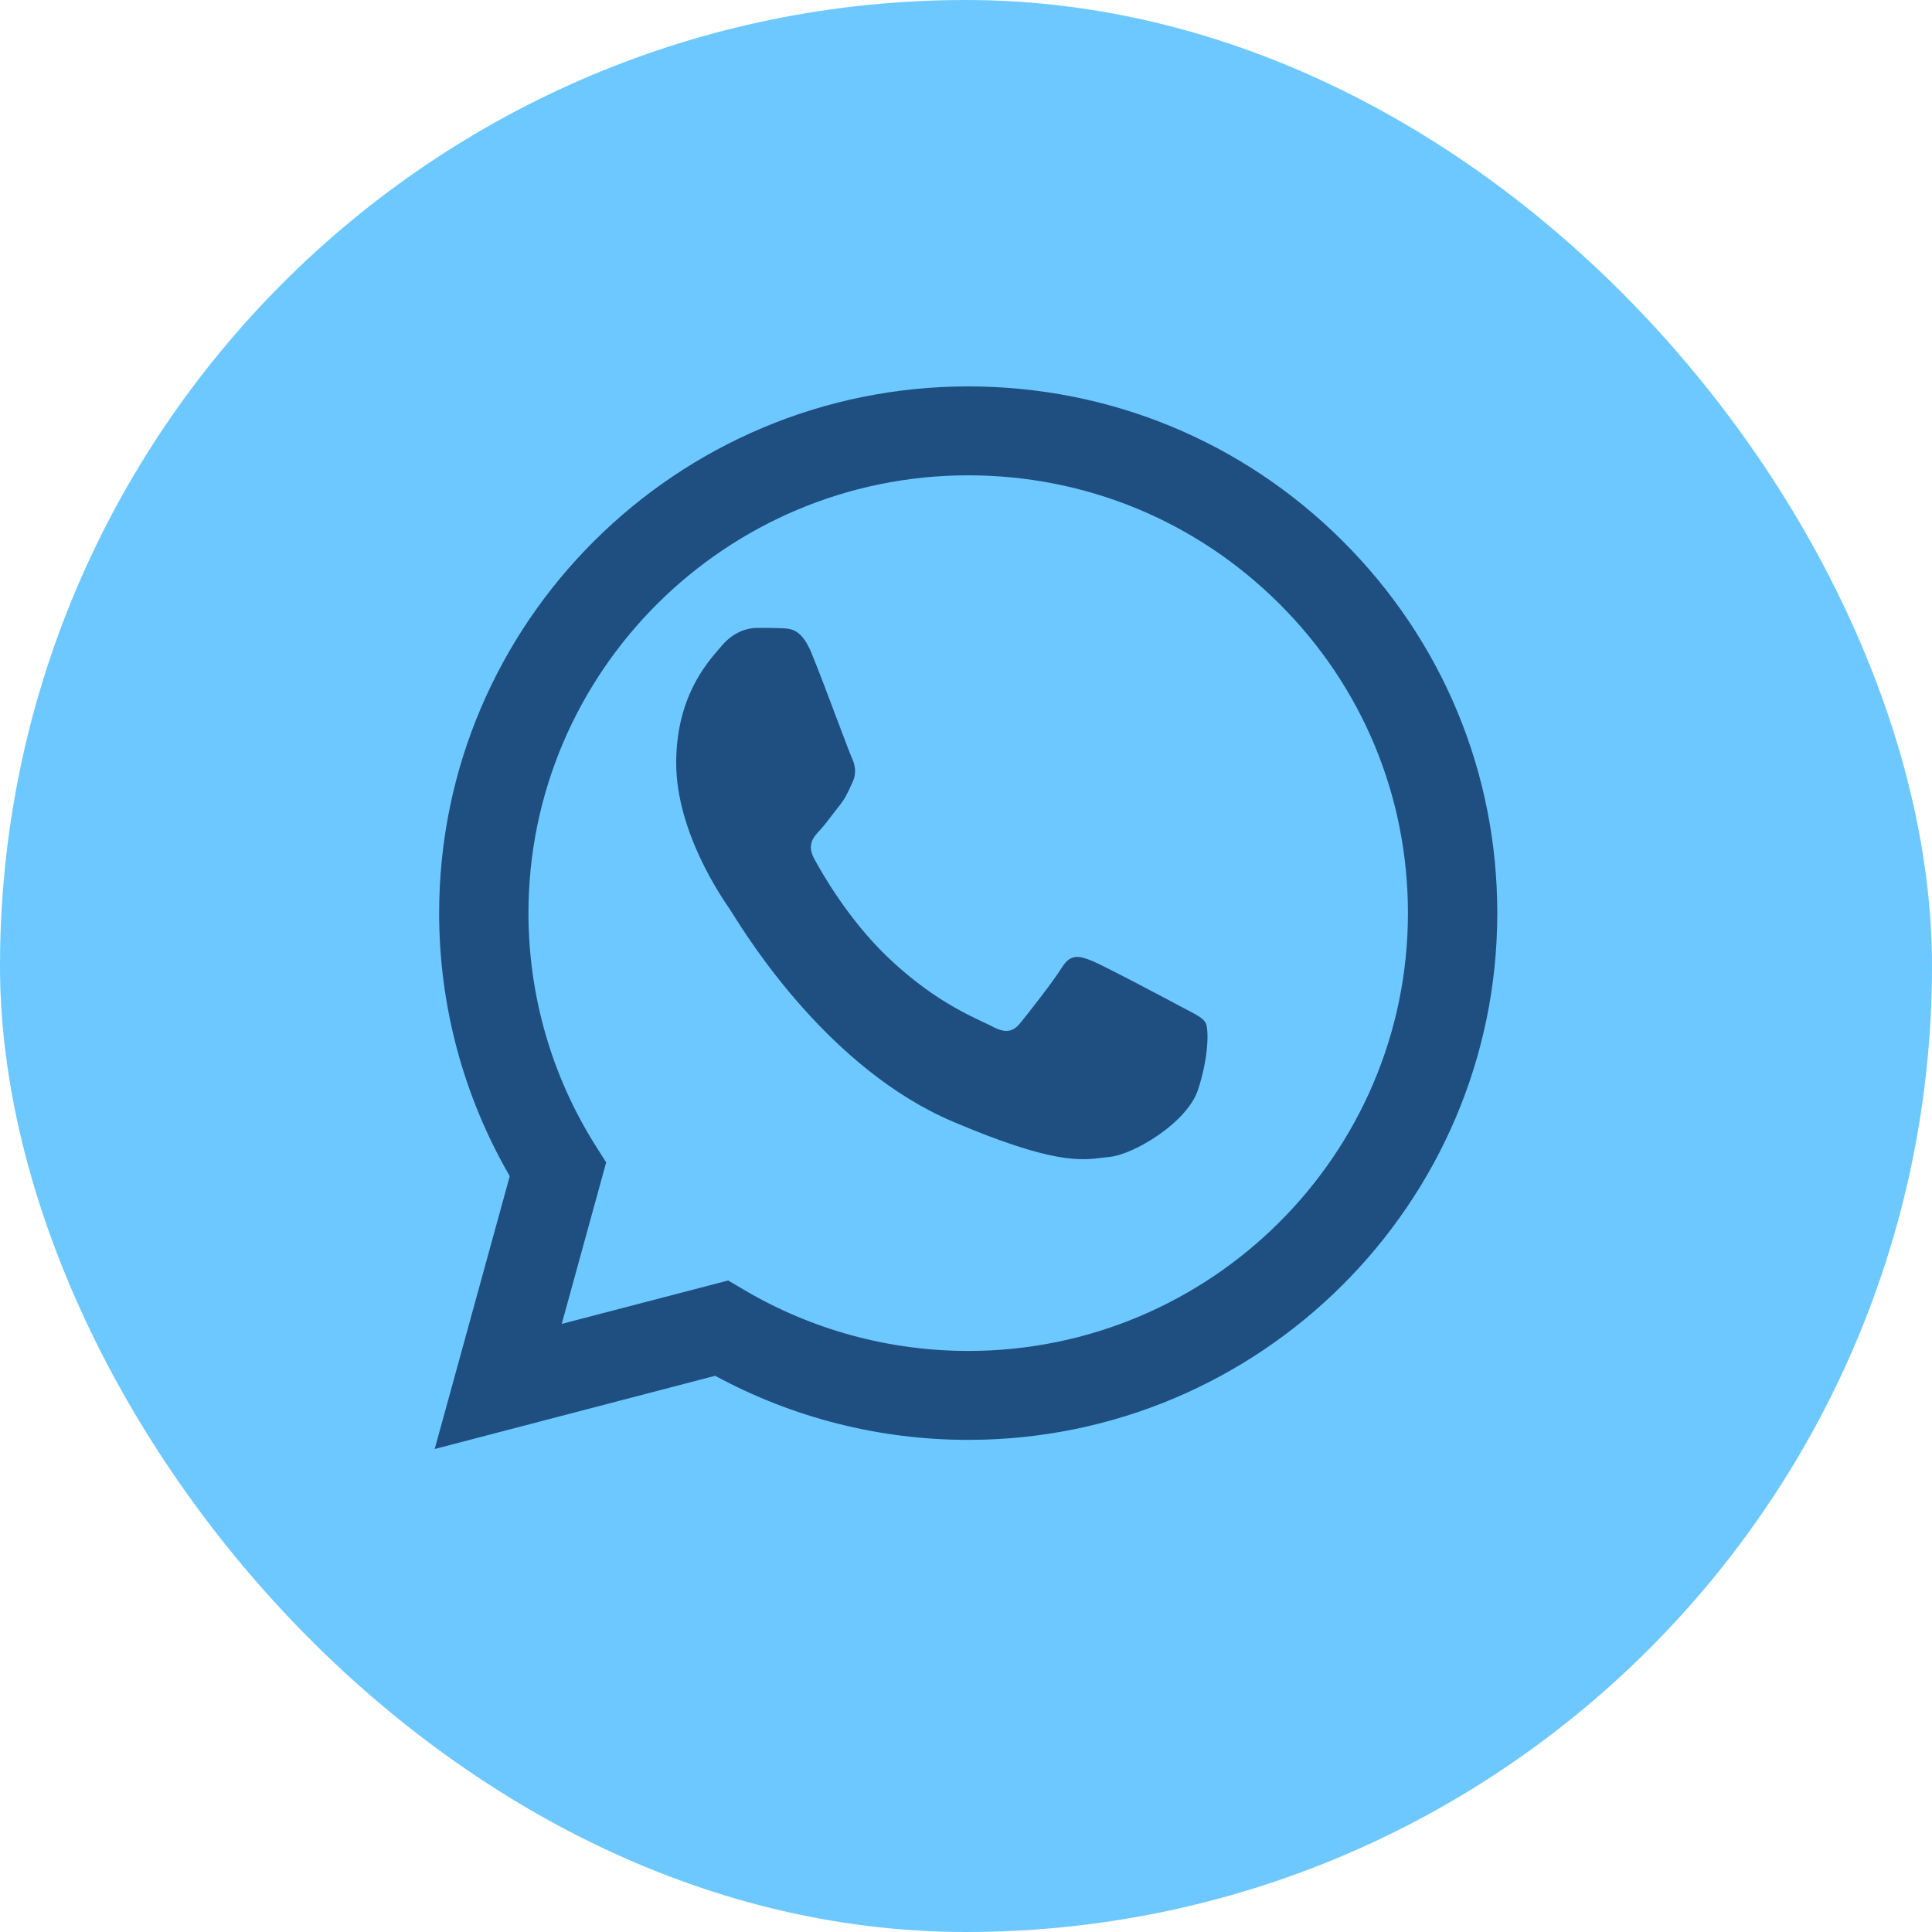
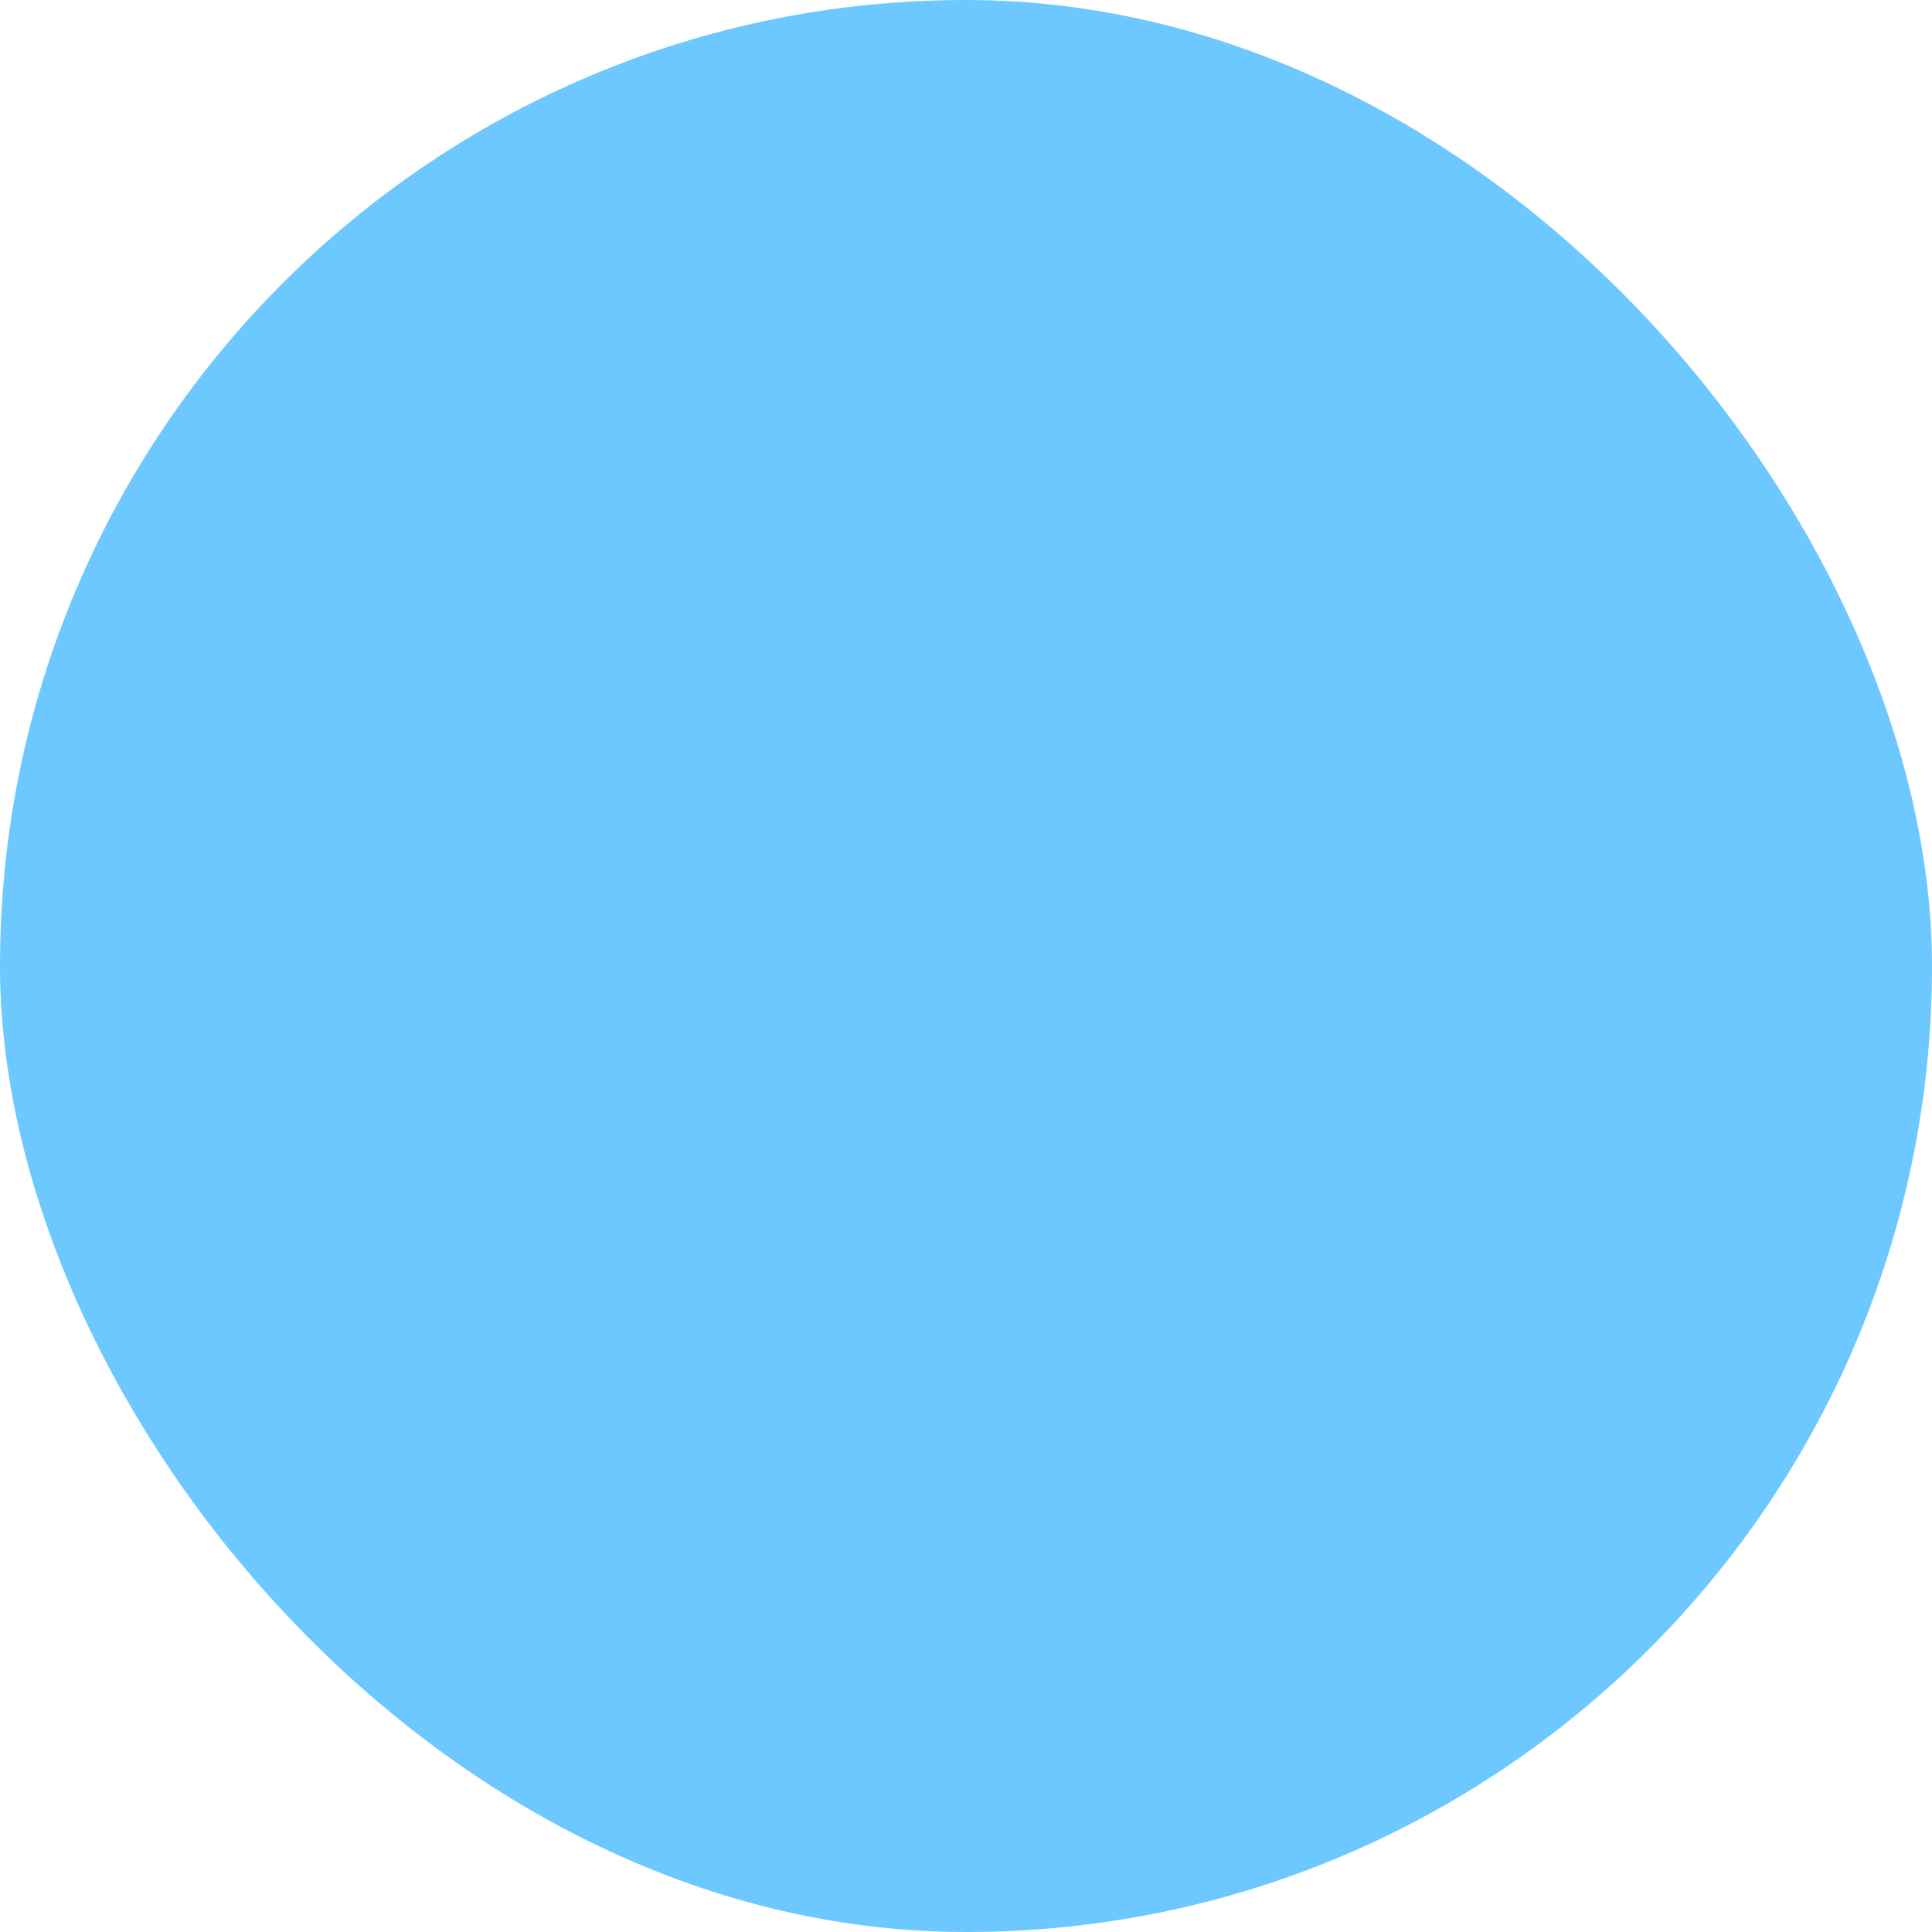
<svg xmlns="http://www.w3.org/2000/svg" width="40" height="40" viewBox="0 0 40 40" fill="none">
  <rect width="40" height="40" rx="20" fill="#0CA3FF" fill-opacity="0.6" />
-   <path fill-rule="evenodd" clip-rule="evenodd" d="M10.554 24.351C9.596 22.698 9.091 20.823 9.092 18.901L9.092 18.901C9.094 12.89 14.008 8 20.046 8C22.976 8.001 25.726 9.137 27.794 11.197C29.863 13.258 31.001 15.997 31 18.91C30.997 24.92 26.083 29.811 20.046 29.811H20.041C18.208 29.811 16.407 29.353 14.807 28.484L9 30L10.554 24.351ZM12.333 23.724L12.55 24.067L11.63 27.41L15.076 26.511L15.408 26.707C16.806 27.532 18.408 27.969 20.042 27.97H20.046C25.064 27.97 29.148 23.905 29.15 18.909C29.151 16.488 28.205 14.211 26.486 12.499C24.767 10.786 22.481 9.842 20.049 9.841C15.027 9.841 10.943 13.906 10.941 18.902C10.941 20.614 11.422 22.281 12.333 23.724ZM16.188 13.007C16.381 13.015 16.594 13.025 16.797 13.511L16.797 13.511C16.935 13.843 17.168 14.461 17.353 14.954C17.491 15.319 17.602 15.615 17.631 15.677C17.698 15.823 17.744 15.993 17.653 16.188C17.64 16.218 17.627 16.245 17.615 16.271C17.548 16.421 17.498 16.53 17.383 16.675C17.338 16.732 17.291 16.793 17.244 16.854C17.151 16.977 17.058 17.099 16.977 17.186C16.841 17.331 16.7 17.489 16.858 17.781C17.016 18.073 17.559 19.029 18.364 19.802C19.228 20.633 19.979 20.984 20.36 21.163C20.435 21.198 20.496 21.226 20.54 21.25C20.811 21.396 20.969 21.372 21.127 21.177C21.285 20.983 21.803 20.325 21.983 20.034C22.164 19.741 22.344 19.79 22.593 19.887C22.84 19.985 24.171 20.691 24.442 20.837C24.494 20.865 24.544 20.891 24.589 20.914C24.778 21.013 24.906 21.079 24.961 21.177C25.028 21.299 25.028 21.883 24.803 22.564C24.577 23.246 23.472 23.903 22.976 23.952C22.928 23.956 22.881 23.962 22.832 23.968C22.373 24.027 21.795 24.1 19.728 23.222C17.186 22.141 15.51 19.462 15.163 18.908C15.135 18.863 15.115 18.832 15.105 18.817L15.102 18.812C14.955 18.601 14 17.224 14 15.799C14 14.455 14.613 13.75 14.895 13.426C14.914 13.404 14.931 13.384 14.947 13.365C15.195 13.073 15.489 13 15.669 13C15.679 13 15.69 13 15.7 13C15.87 13 16.039 13 16.188 13.007Z" fill="#1E4F80" />
</svg>